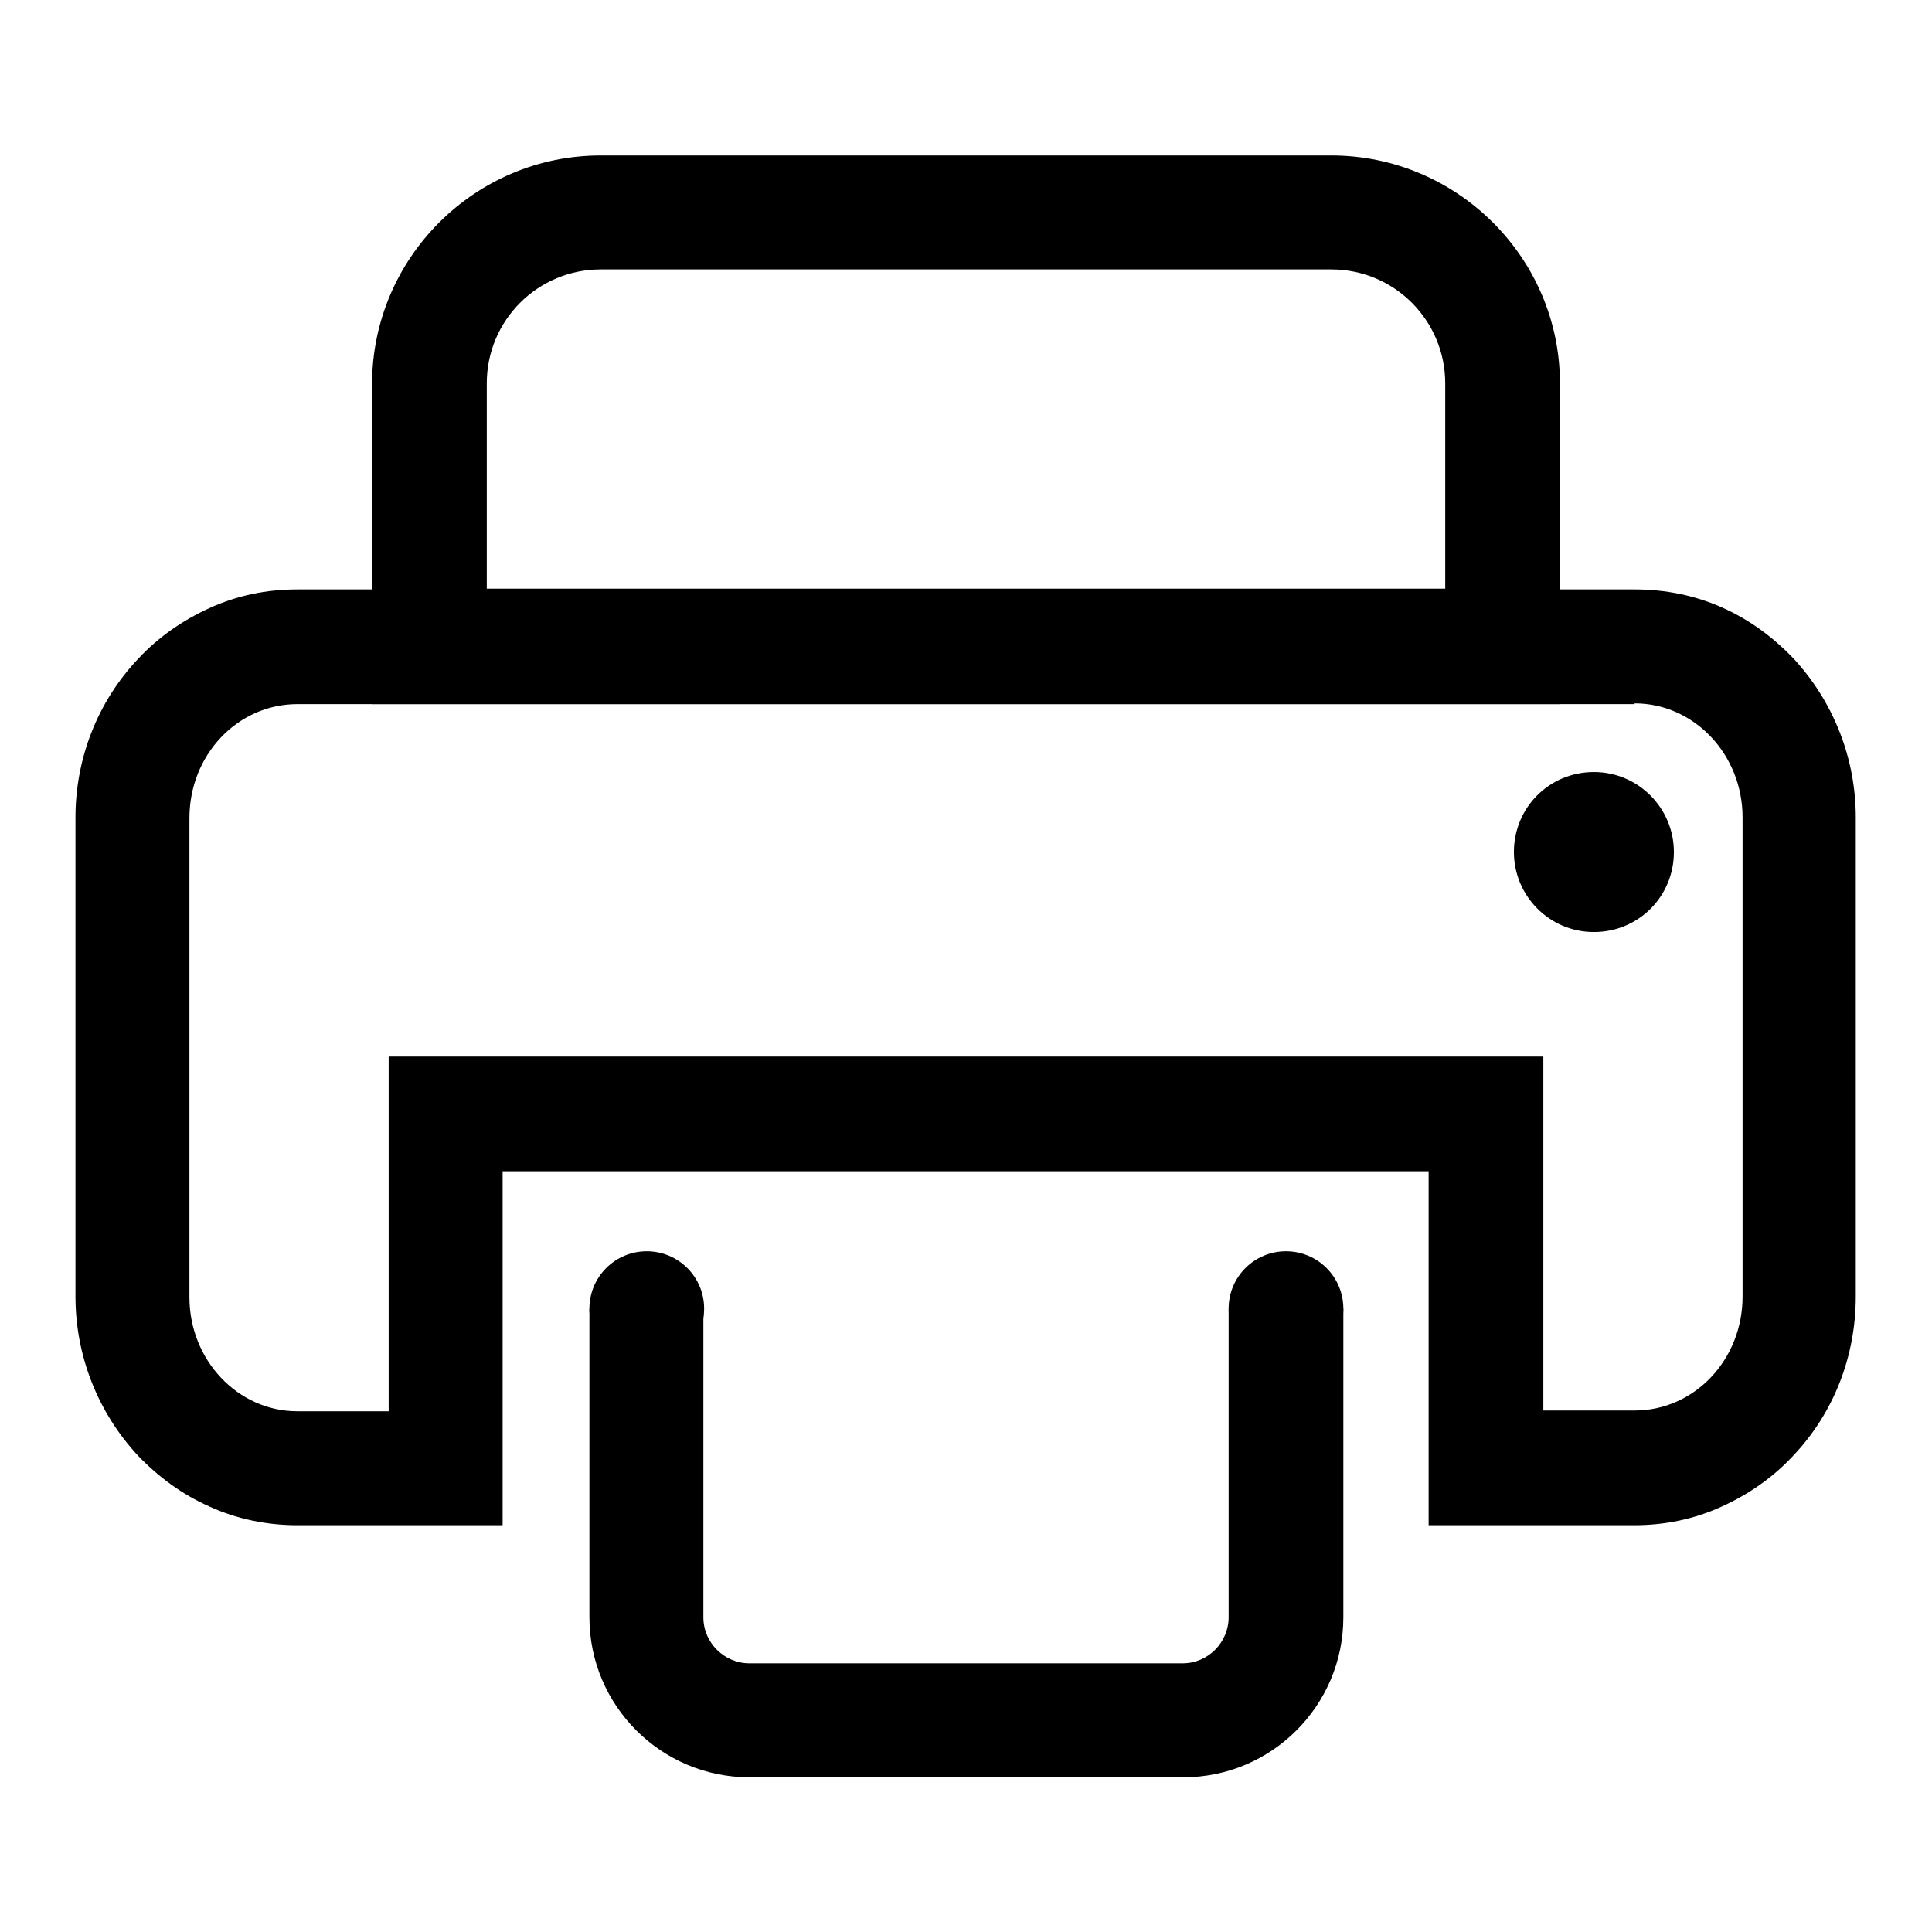
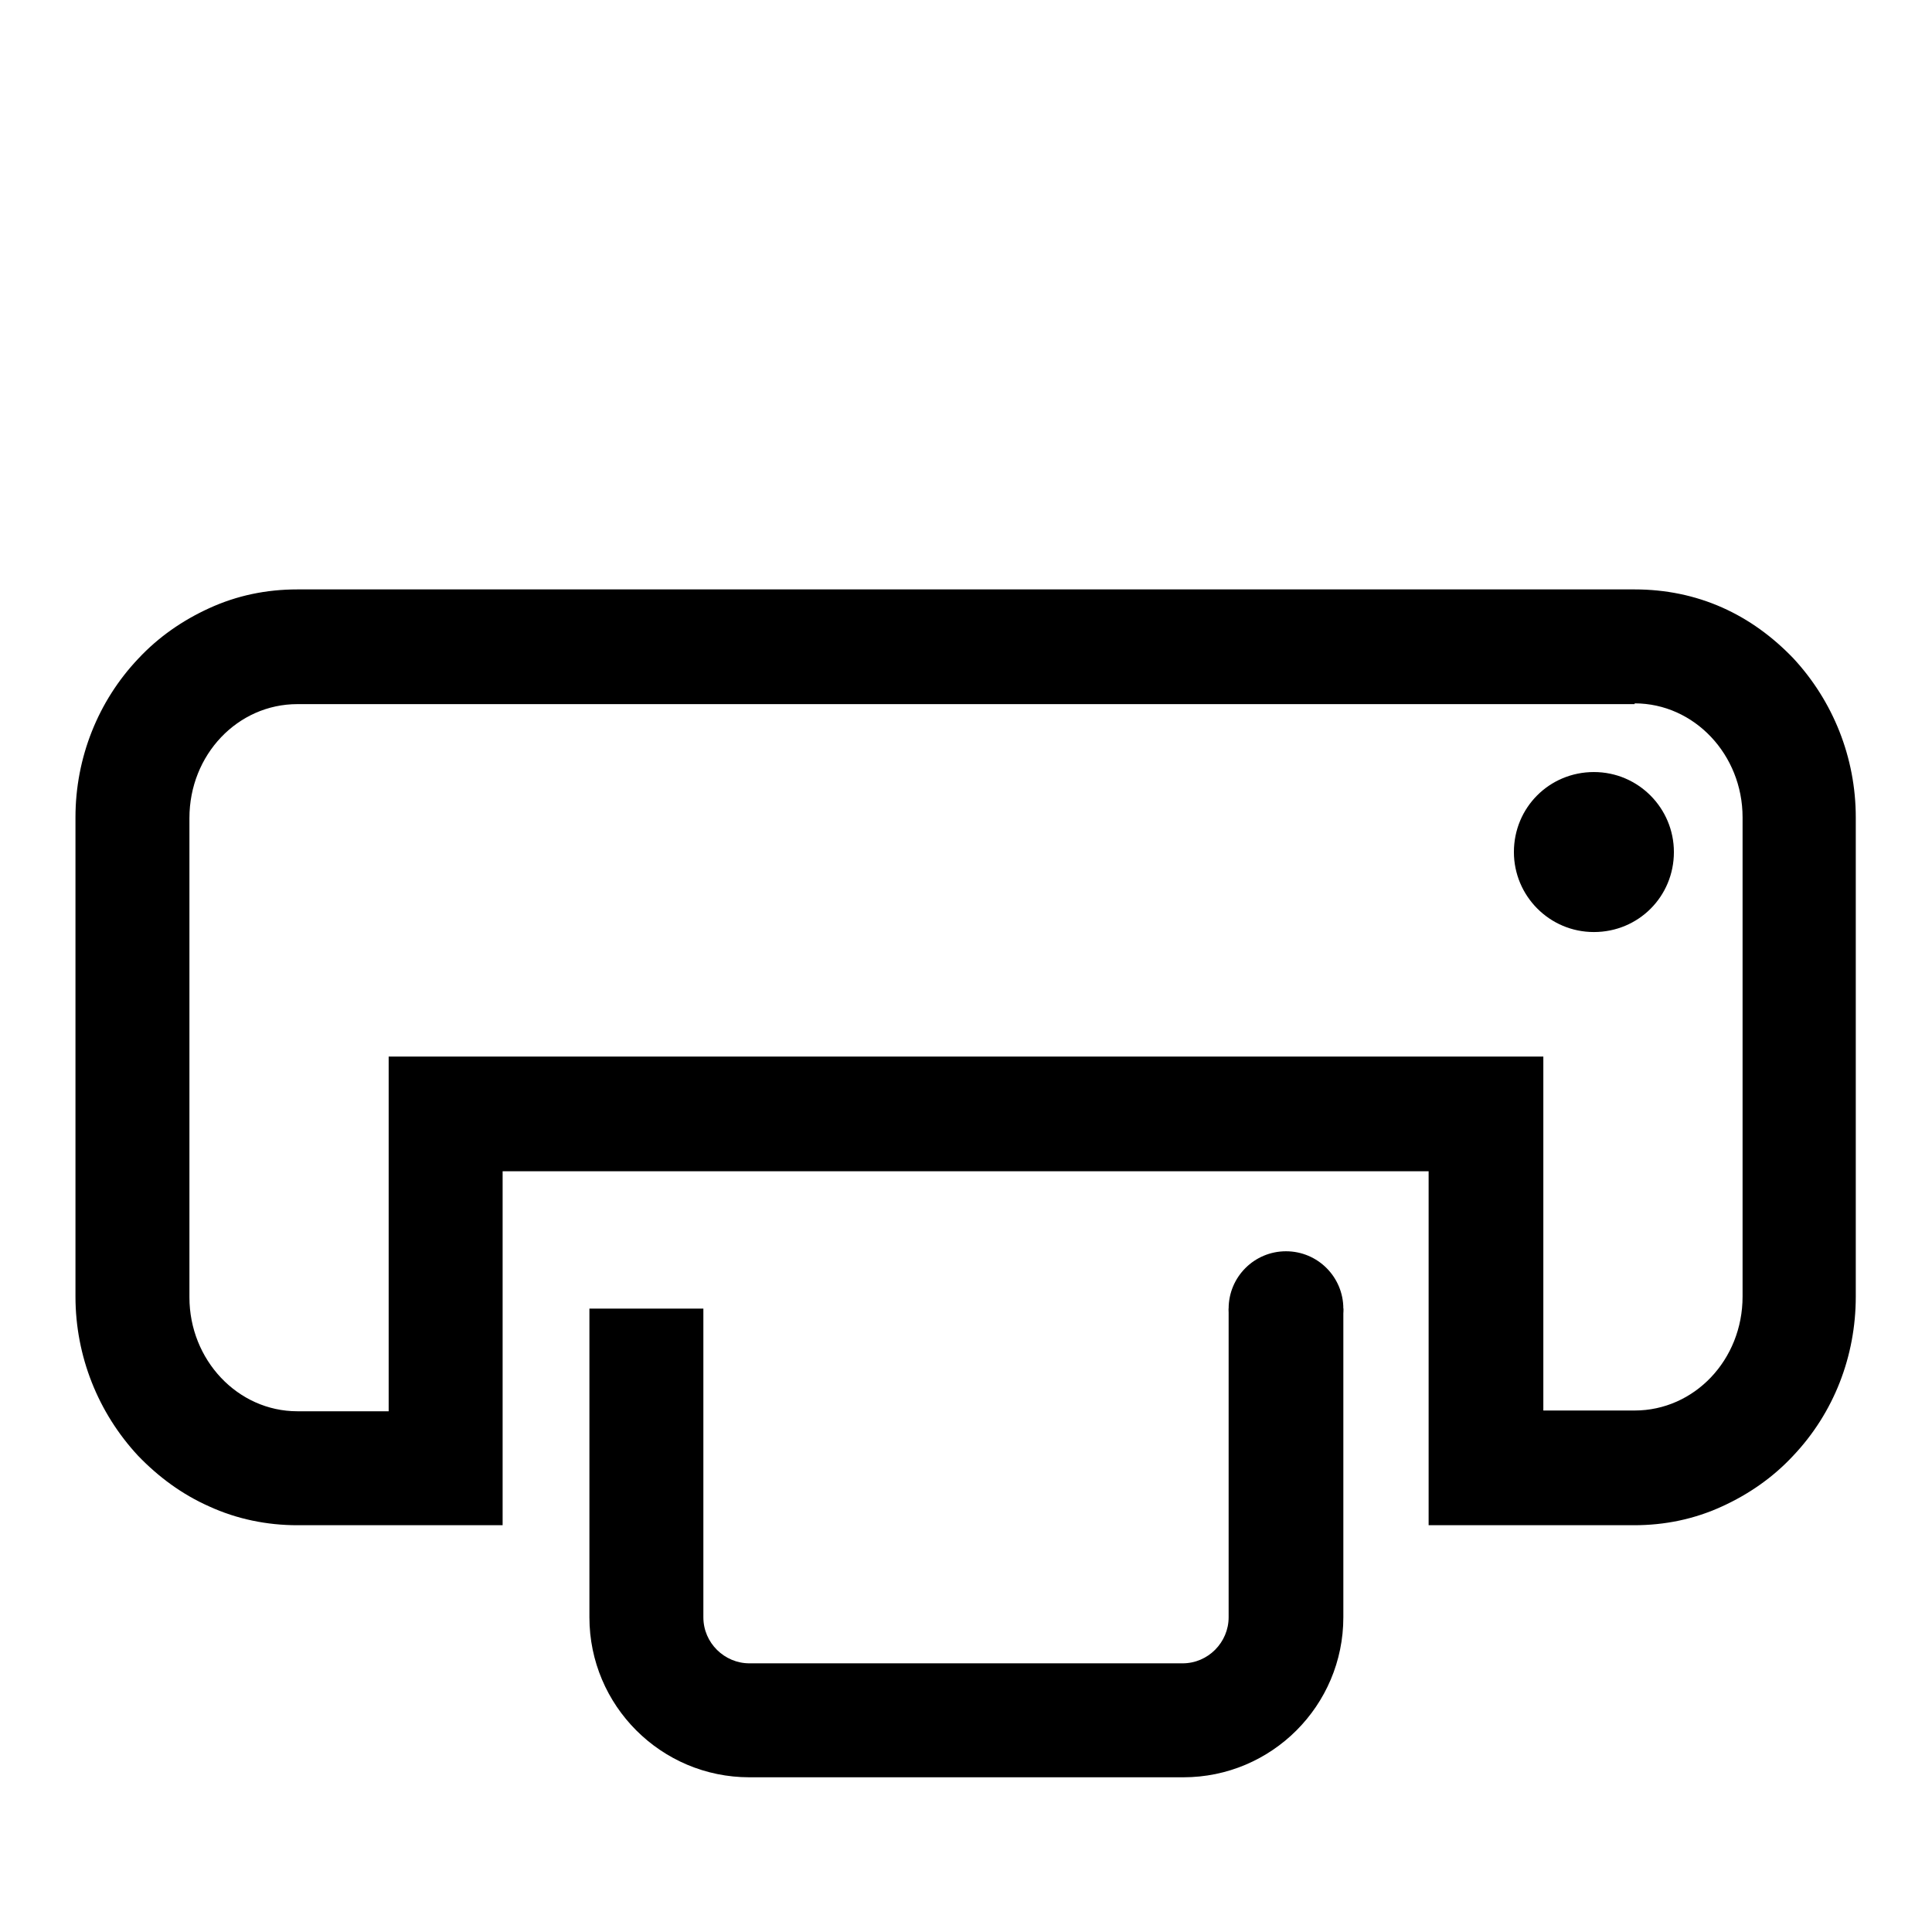
<svg xmlns="http://www.w3.org/2000/svg" version="1.1" x="0px" y="0px" viewBox="0 0 256 256" enable-background="new 0 0 256 256" xml:space="preserve">
  <g>
-     <path fill="#000000" d="M176.4,35.7c8.4,0,15.1,6.8,15.1,15.1v27.2H64.5V50.8c0-8.4,6.8-15.1,15.1-15.1H176.4 M176.4,20.6H79.6 c-16.7,0-30.3,13.6-30.3,30.3v42.4h157.4V50.8C206.7,34.2,193.1,20.6,176.4,20.6z" />
    <path fill="#000000" d="M216.6,93.2c7.9,0,14.3,6.8,14.3,15.1v63.5c0,8.4-6.4,15.1-14.3,15.1h-12.1v-46.9h-153V187H39.4 c-7.9,0-14.3-6.8-14.3-15.1v-63.5c0-8.4,6.4-15.1,14.3-15.1H216.6 M216.6,78.1H39.4c-4.1,0-8,0.8-11.7,2.5 c-3.5,1.6-6.7,3.8-9.4,6.7C13,92.9,10,100.4,10,108.3v63.5c0,7.9,3,15.4,8.3,21.1c2.7,2.8,5.8,5.1,9.4,6.7 c3.7,1.7,7.7,2.5,11.7,2.5h27.2v-46.9h122.7v46.9h27.2c4.1,0,8-0.8,11.7-2.5c3.5-1.6,6.7-3.8,9.4-6.7c5.4-5.7,8.3-13.2,8.3-21.1 v-63.5c0-7.9-3-15.4-8.3-21.1c-2.7-2.8-5.8-5.1-9.4-6.7C224.6,78.9,220.7,78.1,216.6,78.1z" />
    <path fill="#000000" d="M162.8,173.4v40.9c0,3.3-2.7,6.1-6.1,6.1H99.3c-3.3,0-6.1-2.7-6.1-6.1v-40.9H78.1v40.9 c0,11.7,9.5,21.2,21.2,21.2h57.5c11.7,0,21.2-9.5,21.2-21.2v-40.9H162.8z" />
    <path fill="#000000" d="M200.6,112.9c0,5.8,4.7,10.6,10.6,10.6s10.6-4.7,10.6-10.6c0-5.8-4.7-10.6-10.6-10.6S200.6,107,200.6,112.9 z" />
-     <path fill="#000000" d="M78.1,173.4c0,4.2,3.4,7.6,7.6,7.6s7.6-3.4,7.6-7.6s-3.4-7.6-7.6-7.6S78.1,169.2,78.1,173.4z" />
    <path fill="#000000" d="M162.8,173.4c0,4.2,3.4,7.6,7.6,7.6s7.6-3.4,7.6-7.6s-3.4-7.6-7.6-7.6S162.8,169.2,162.8,173.4z" />
  </g>
</svg>